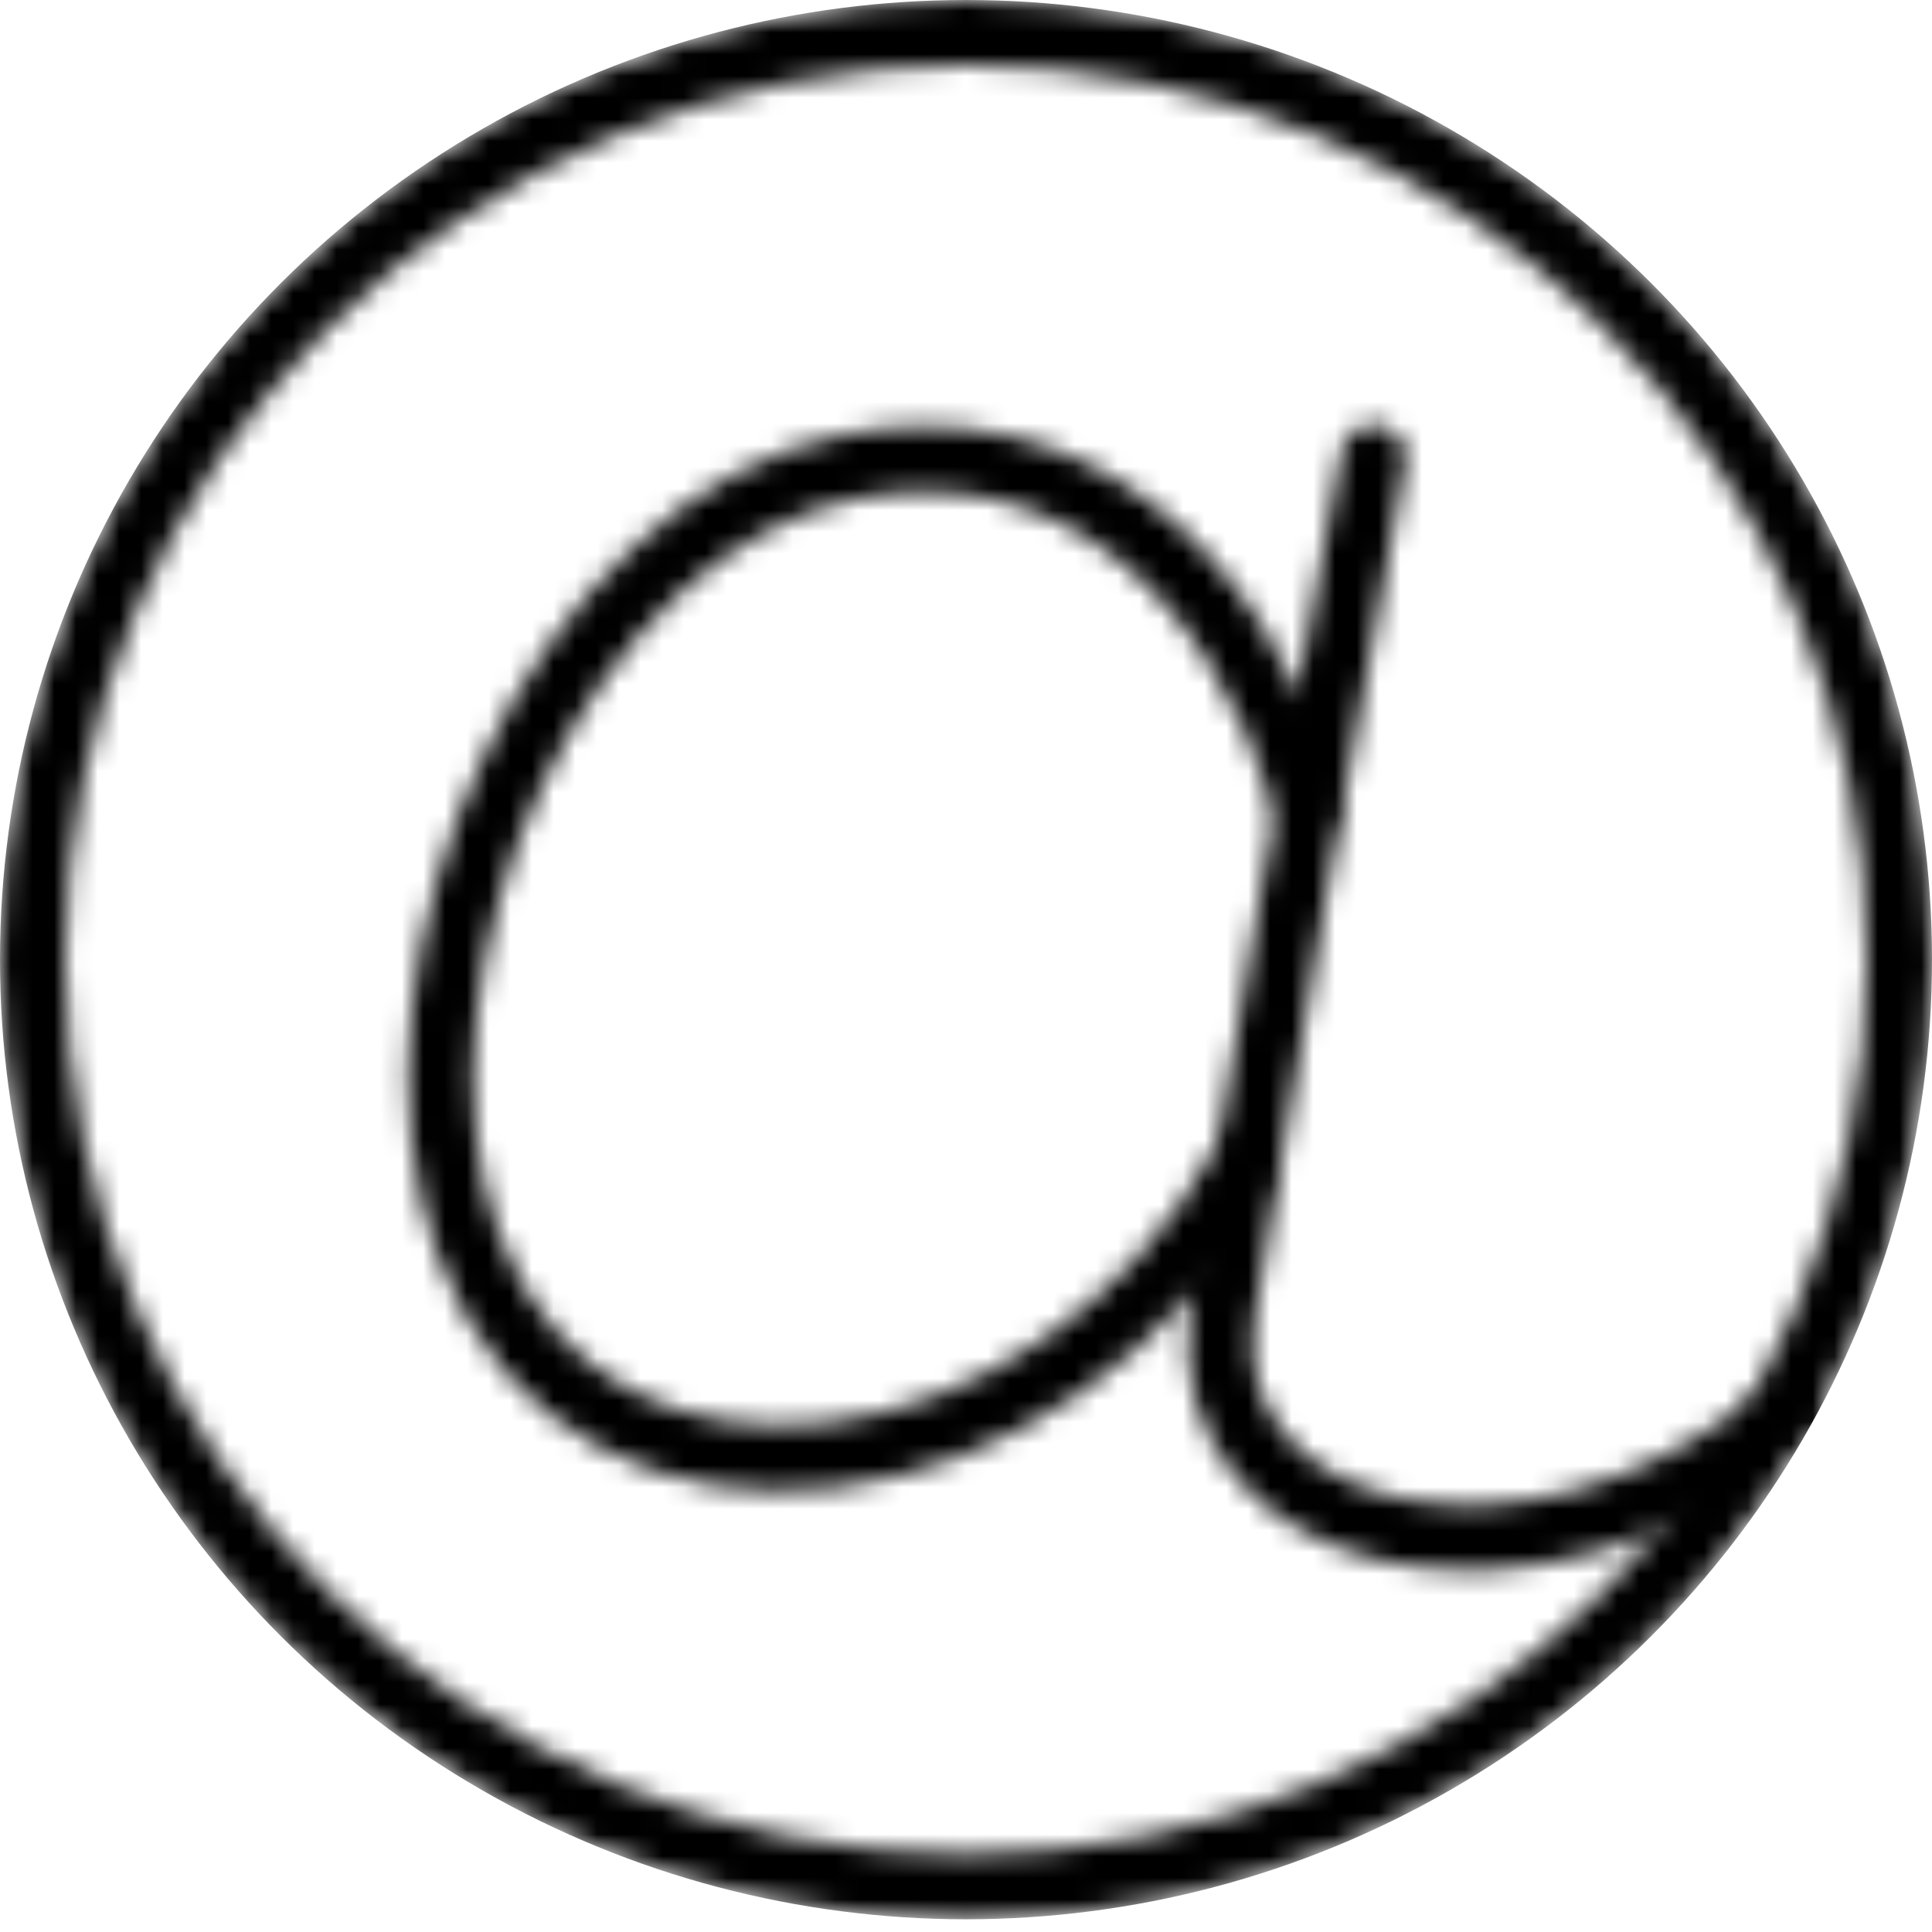
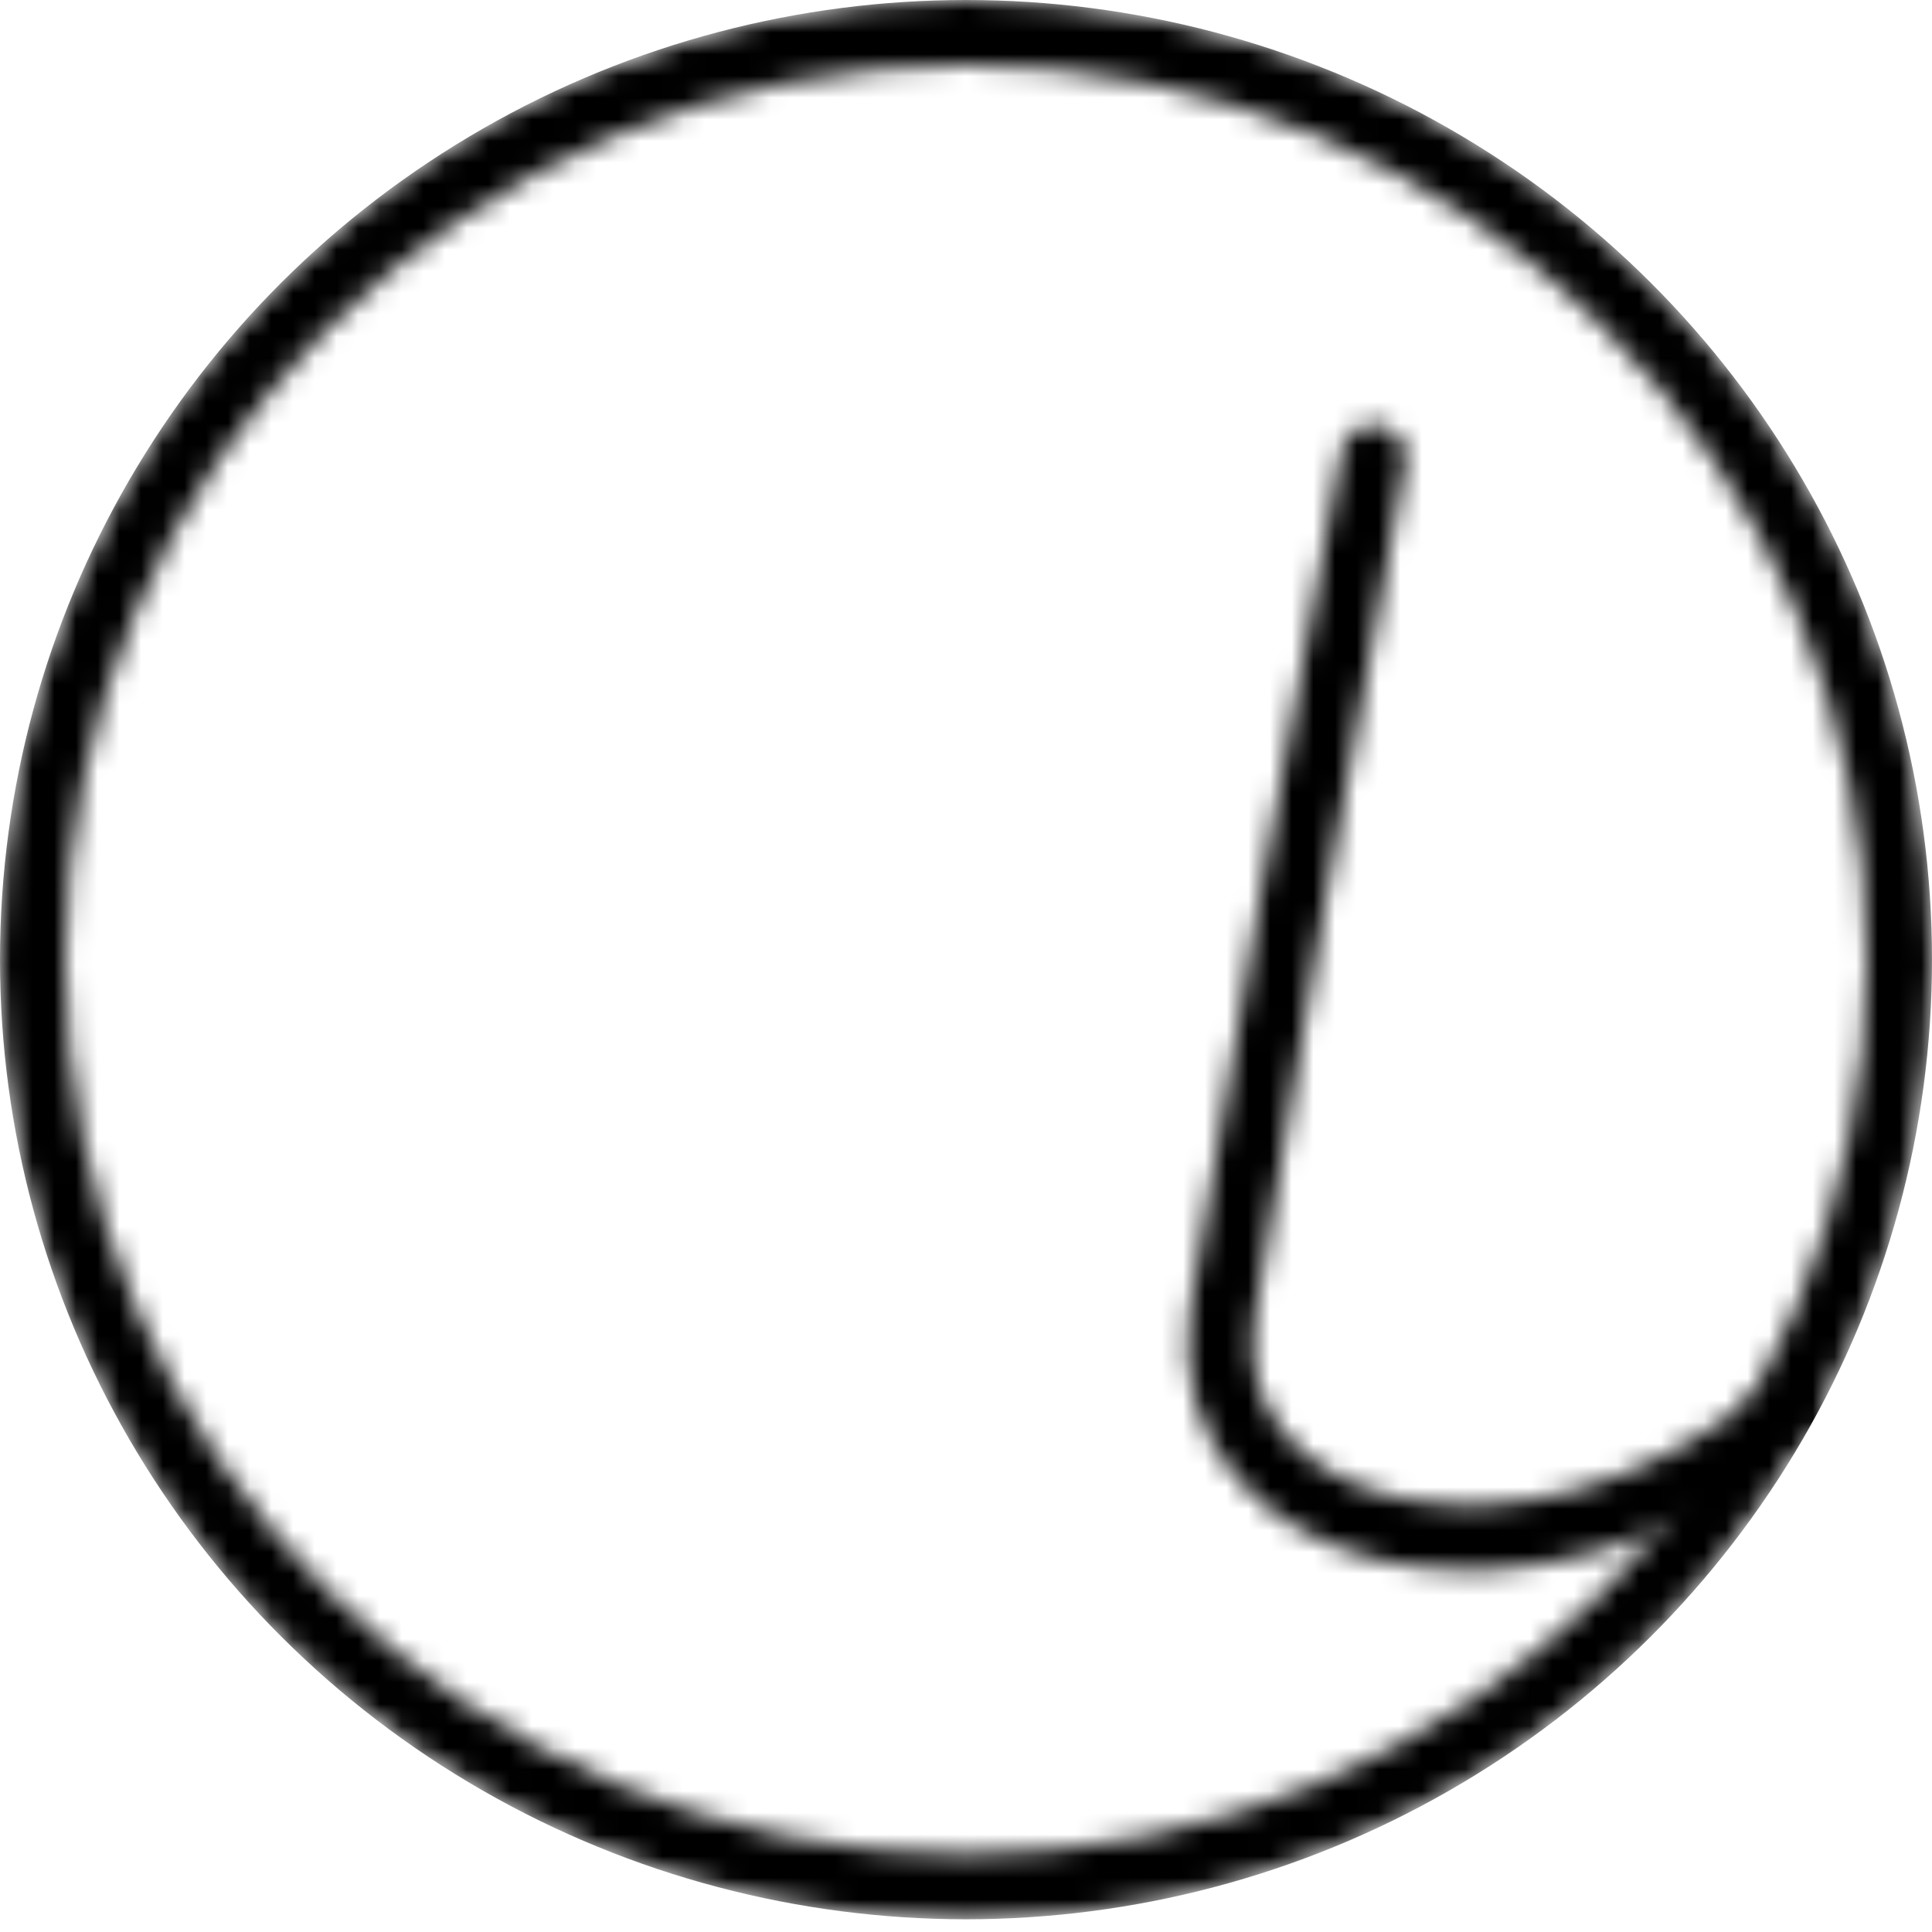
<svg xmlns="http://www.w3.org/2000/svg" width="89" height="89" viewBox="0 0 89 89" fill="none">
  <mask id="mask0" style="mask-type:alpha" maskUnits="userSpaceOnUse" x="0" y="0" width="89" height="89">
    <path d="M87.5 44.207C87.5 67.784 68.258 86.915 44.5 86.915C20.742 86.915 1.5 67.784 1.5 44.207C1.5 20.63 20.742 1.5 44.5 1.5C68.258 1.5 87.5 20.63 87.5 44.207Z" stroke="#7F4848" stroke-width="3" stroke-linecap="round" stroke-linejoin="round" />
    <path d="M63.264 21.079C61.463 30.74 57.553 52.144 56.318 60.467C54.774 70.872 70.21 75.331 82.559 64.926" stroke="#7F4848" stroke-width="3" stroke-linecap="round" stroke-linejoin="round" />
-     <path d="M60.216 37.137C56.9 25.838 48.945 19.593 39.216 21.485C25.808 24.091 16.843 44.545 21.591 57.385C27.112 72.315 48.662 69.525 57.408 53.436" stroke="#7F4848" stroke-width="3" stroke-linecap="round" stroke-linejoin="round" />
  </mask>
  <g mask="url(#mask0)">
    <ellipse cx="44.5" cy="44.207" rx="44.5" ry="44.207" fill="black" />
  </g>
</svg>